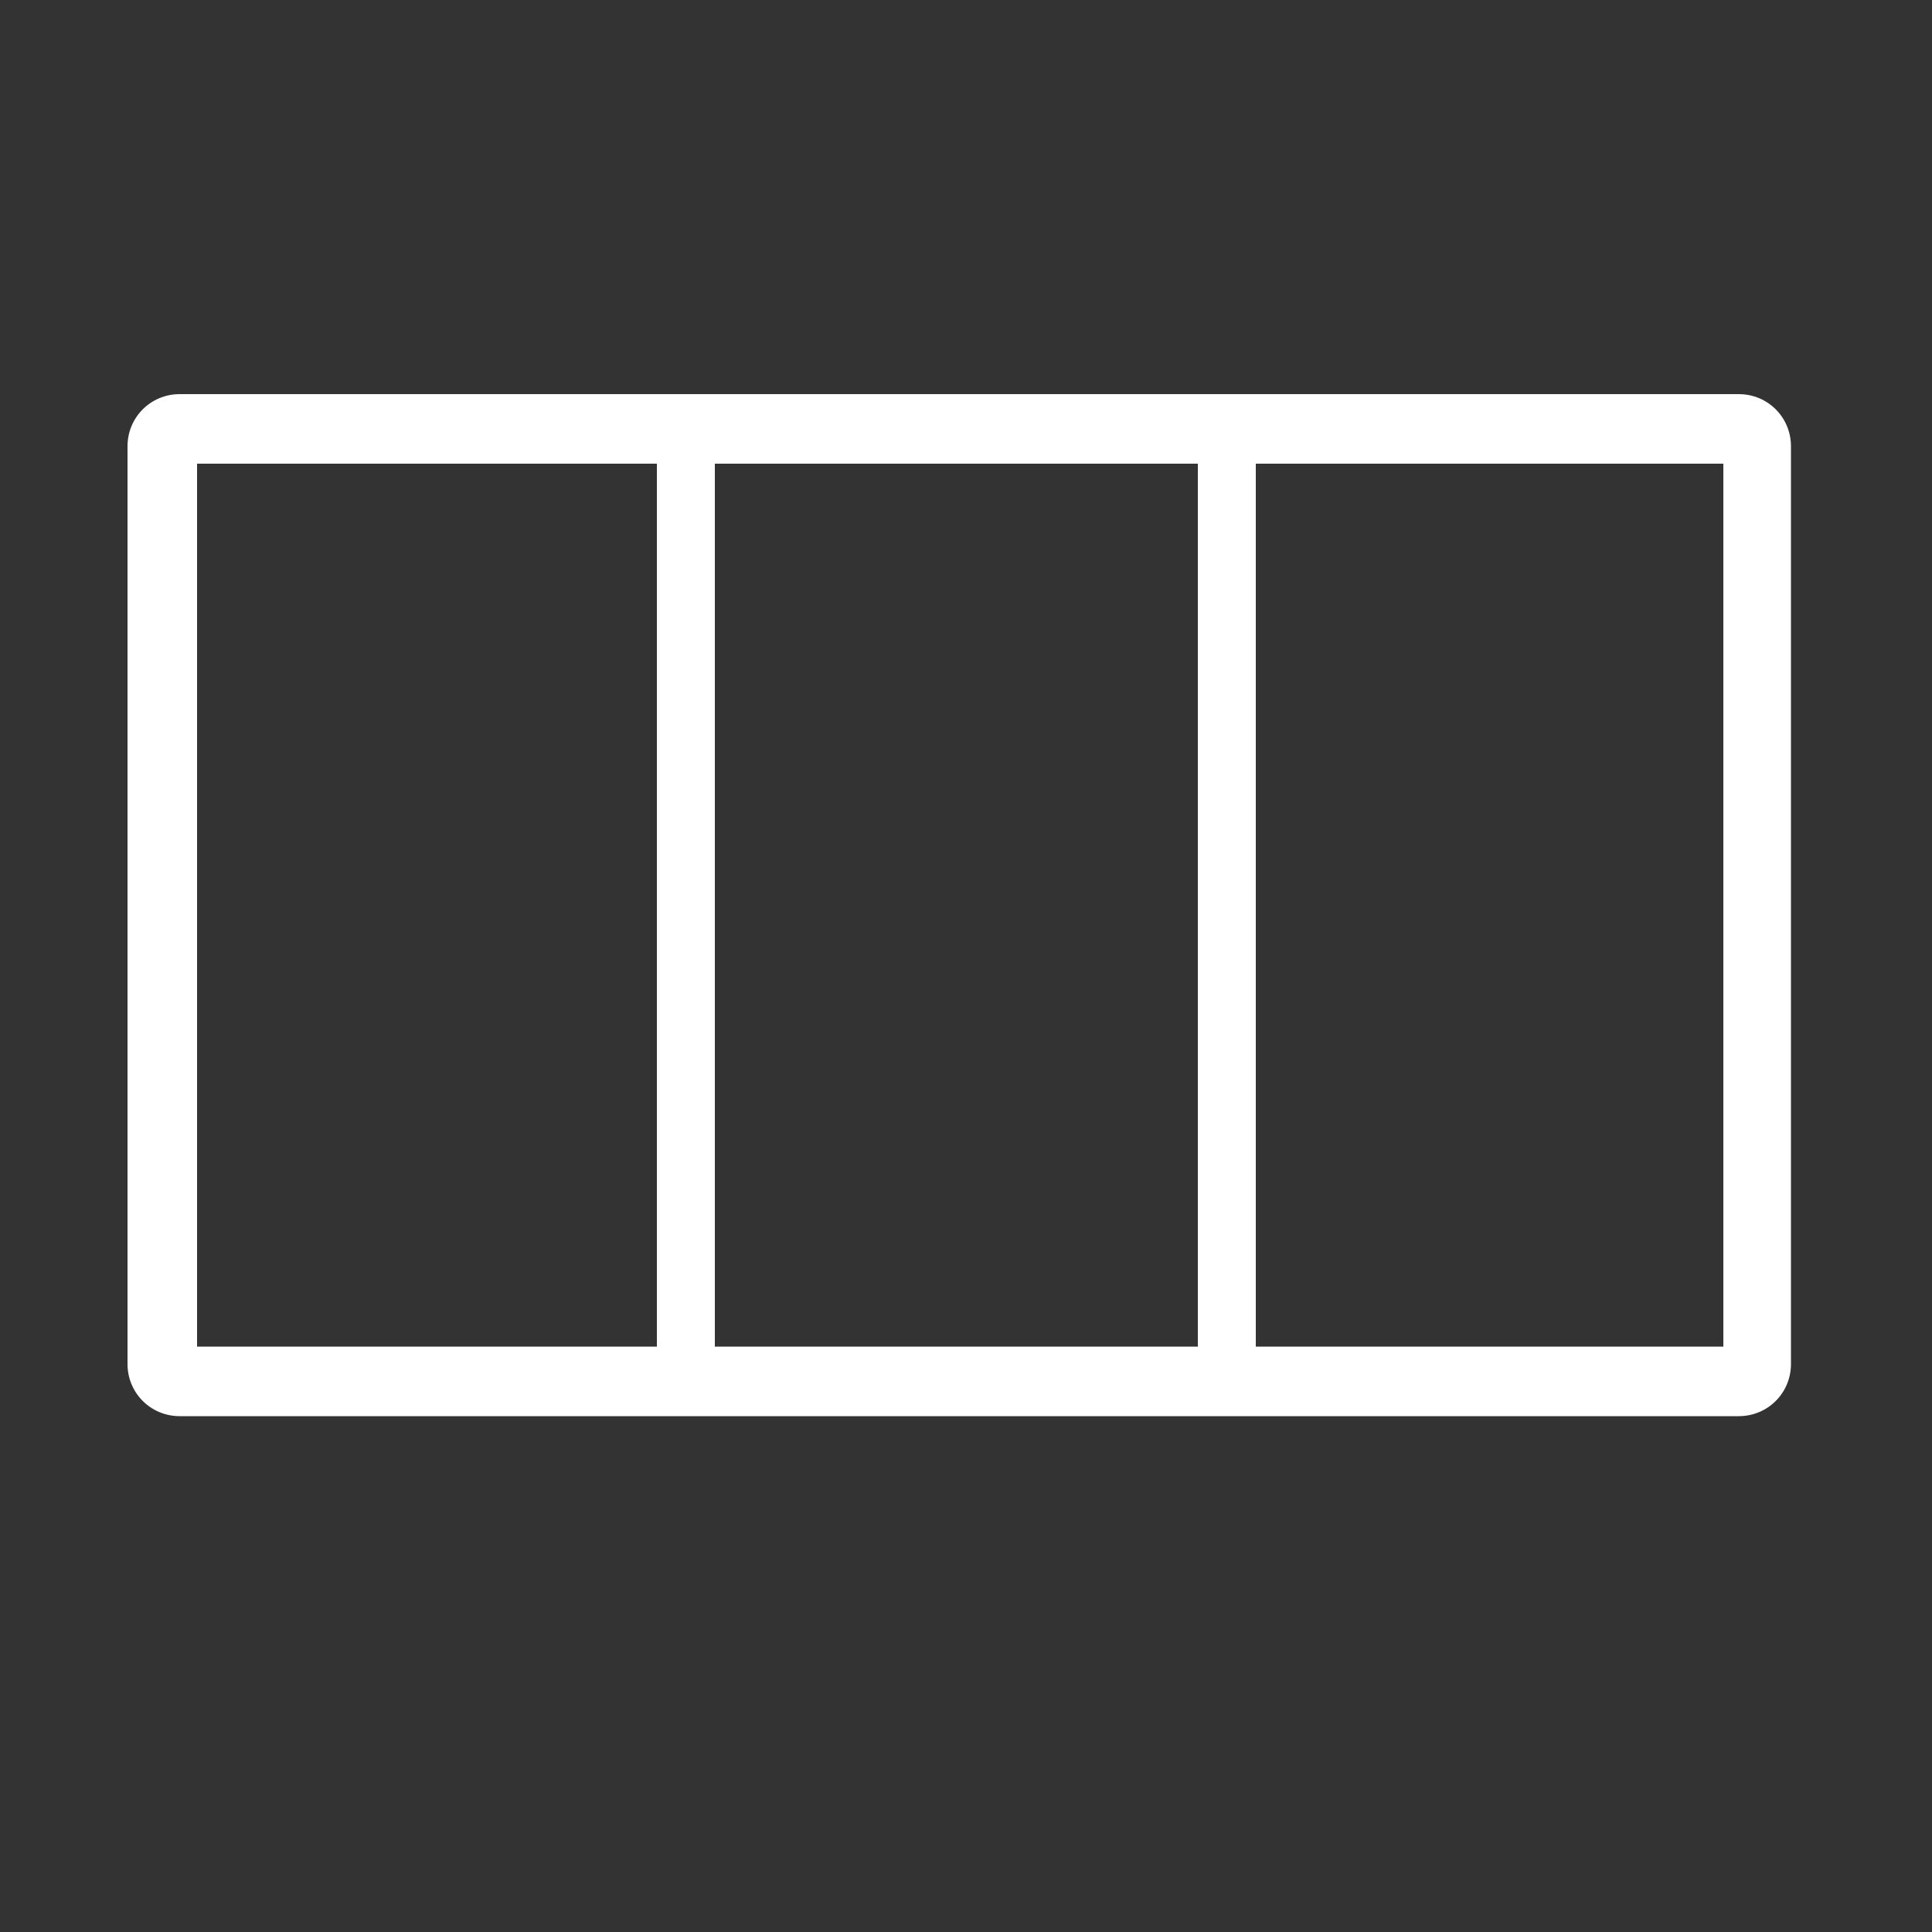
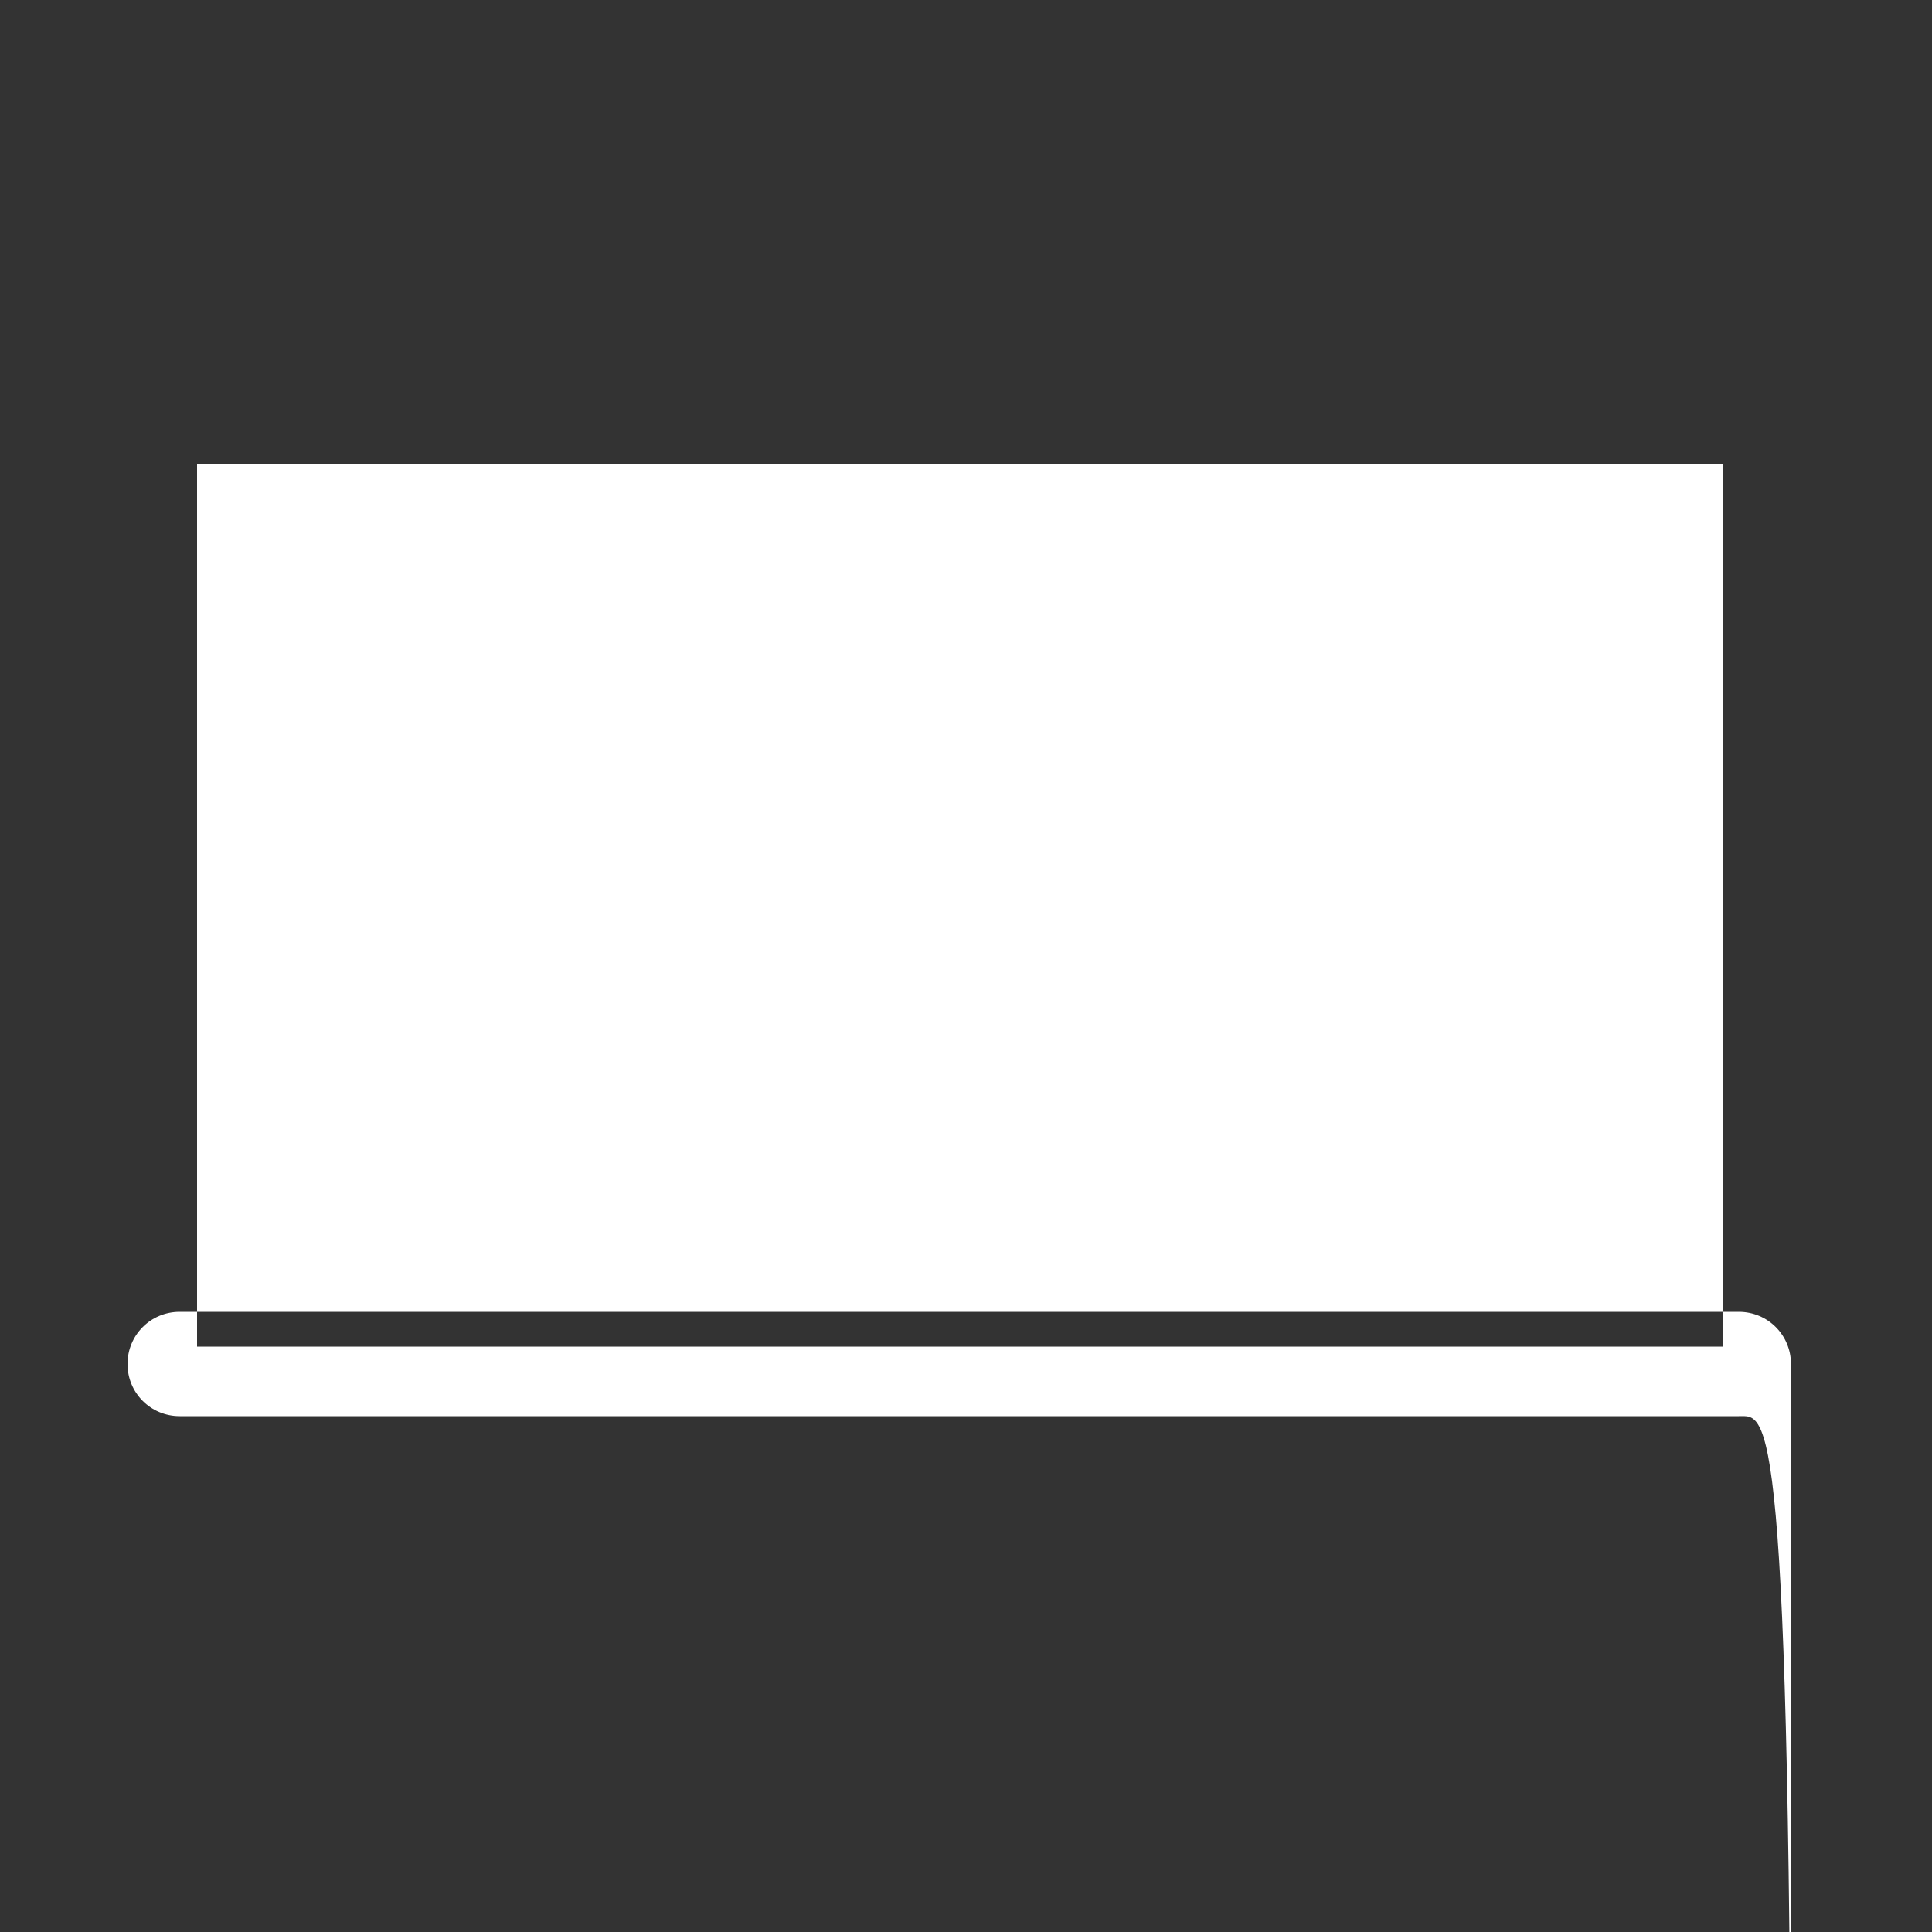
<svg xmlns="http://www.w3.org/2000/svg" version="1.1" id="Layer_1" x="0px" y="0px" viewBox="0 0 100 100" style="enable-background:new 0 0 100 100;" xml:space="preserve">
  <rect x="0" y="0" width="100" height="100" fill="#333333" stroke="none" />
  <style type="text/css">
	.st0{fill:#FFFFFF;}
</style>
  <g>
-     <path class="st0" d="M90,73.3H9.3c-1.5,0-2.7-1.2-2.7-2.7V23.1c0-1.5,1.2-2.7,2.7-2.7H90c1.5,0,2.7,1.2,2.7,2.7v47.5   C92.7,72.1,91.5,73.3,90,73.3z M10.2,69.7h79V24h-79V69.7z" />
-     <rect x="34" y="21" class="st0" width="3" height="50" />
-     <rect x="62" y="21" class="st0" width="3" height="50" />
+     <path class="st0" d="M90,73.3H9.3c-1.5,0-2.7-1.2-2.7-2.7c0-1.5,1.2-2.7,2.7-2.7H90c1.5,0,2.7,1.2,2.7,2.7v47.5   C92.7,72.1,91.5,73.3,90,73.3z M10.2,69.7h79V24h-79V69.7z" />
  </g>
</svg>